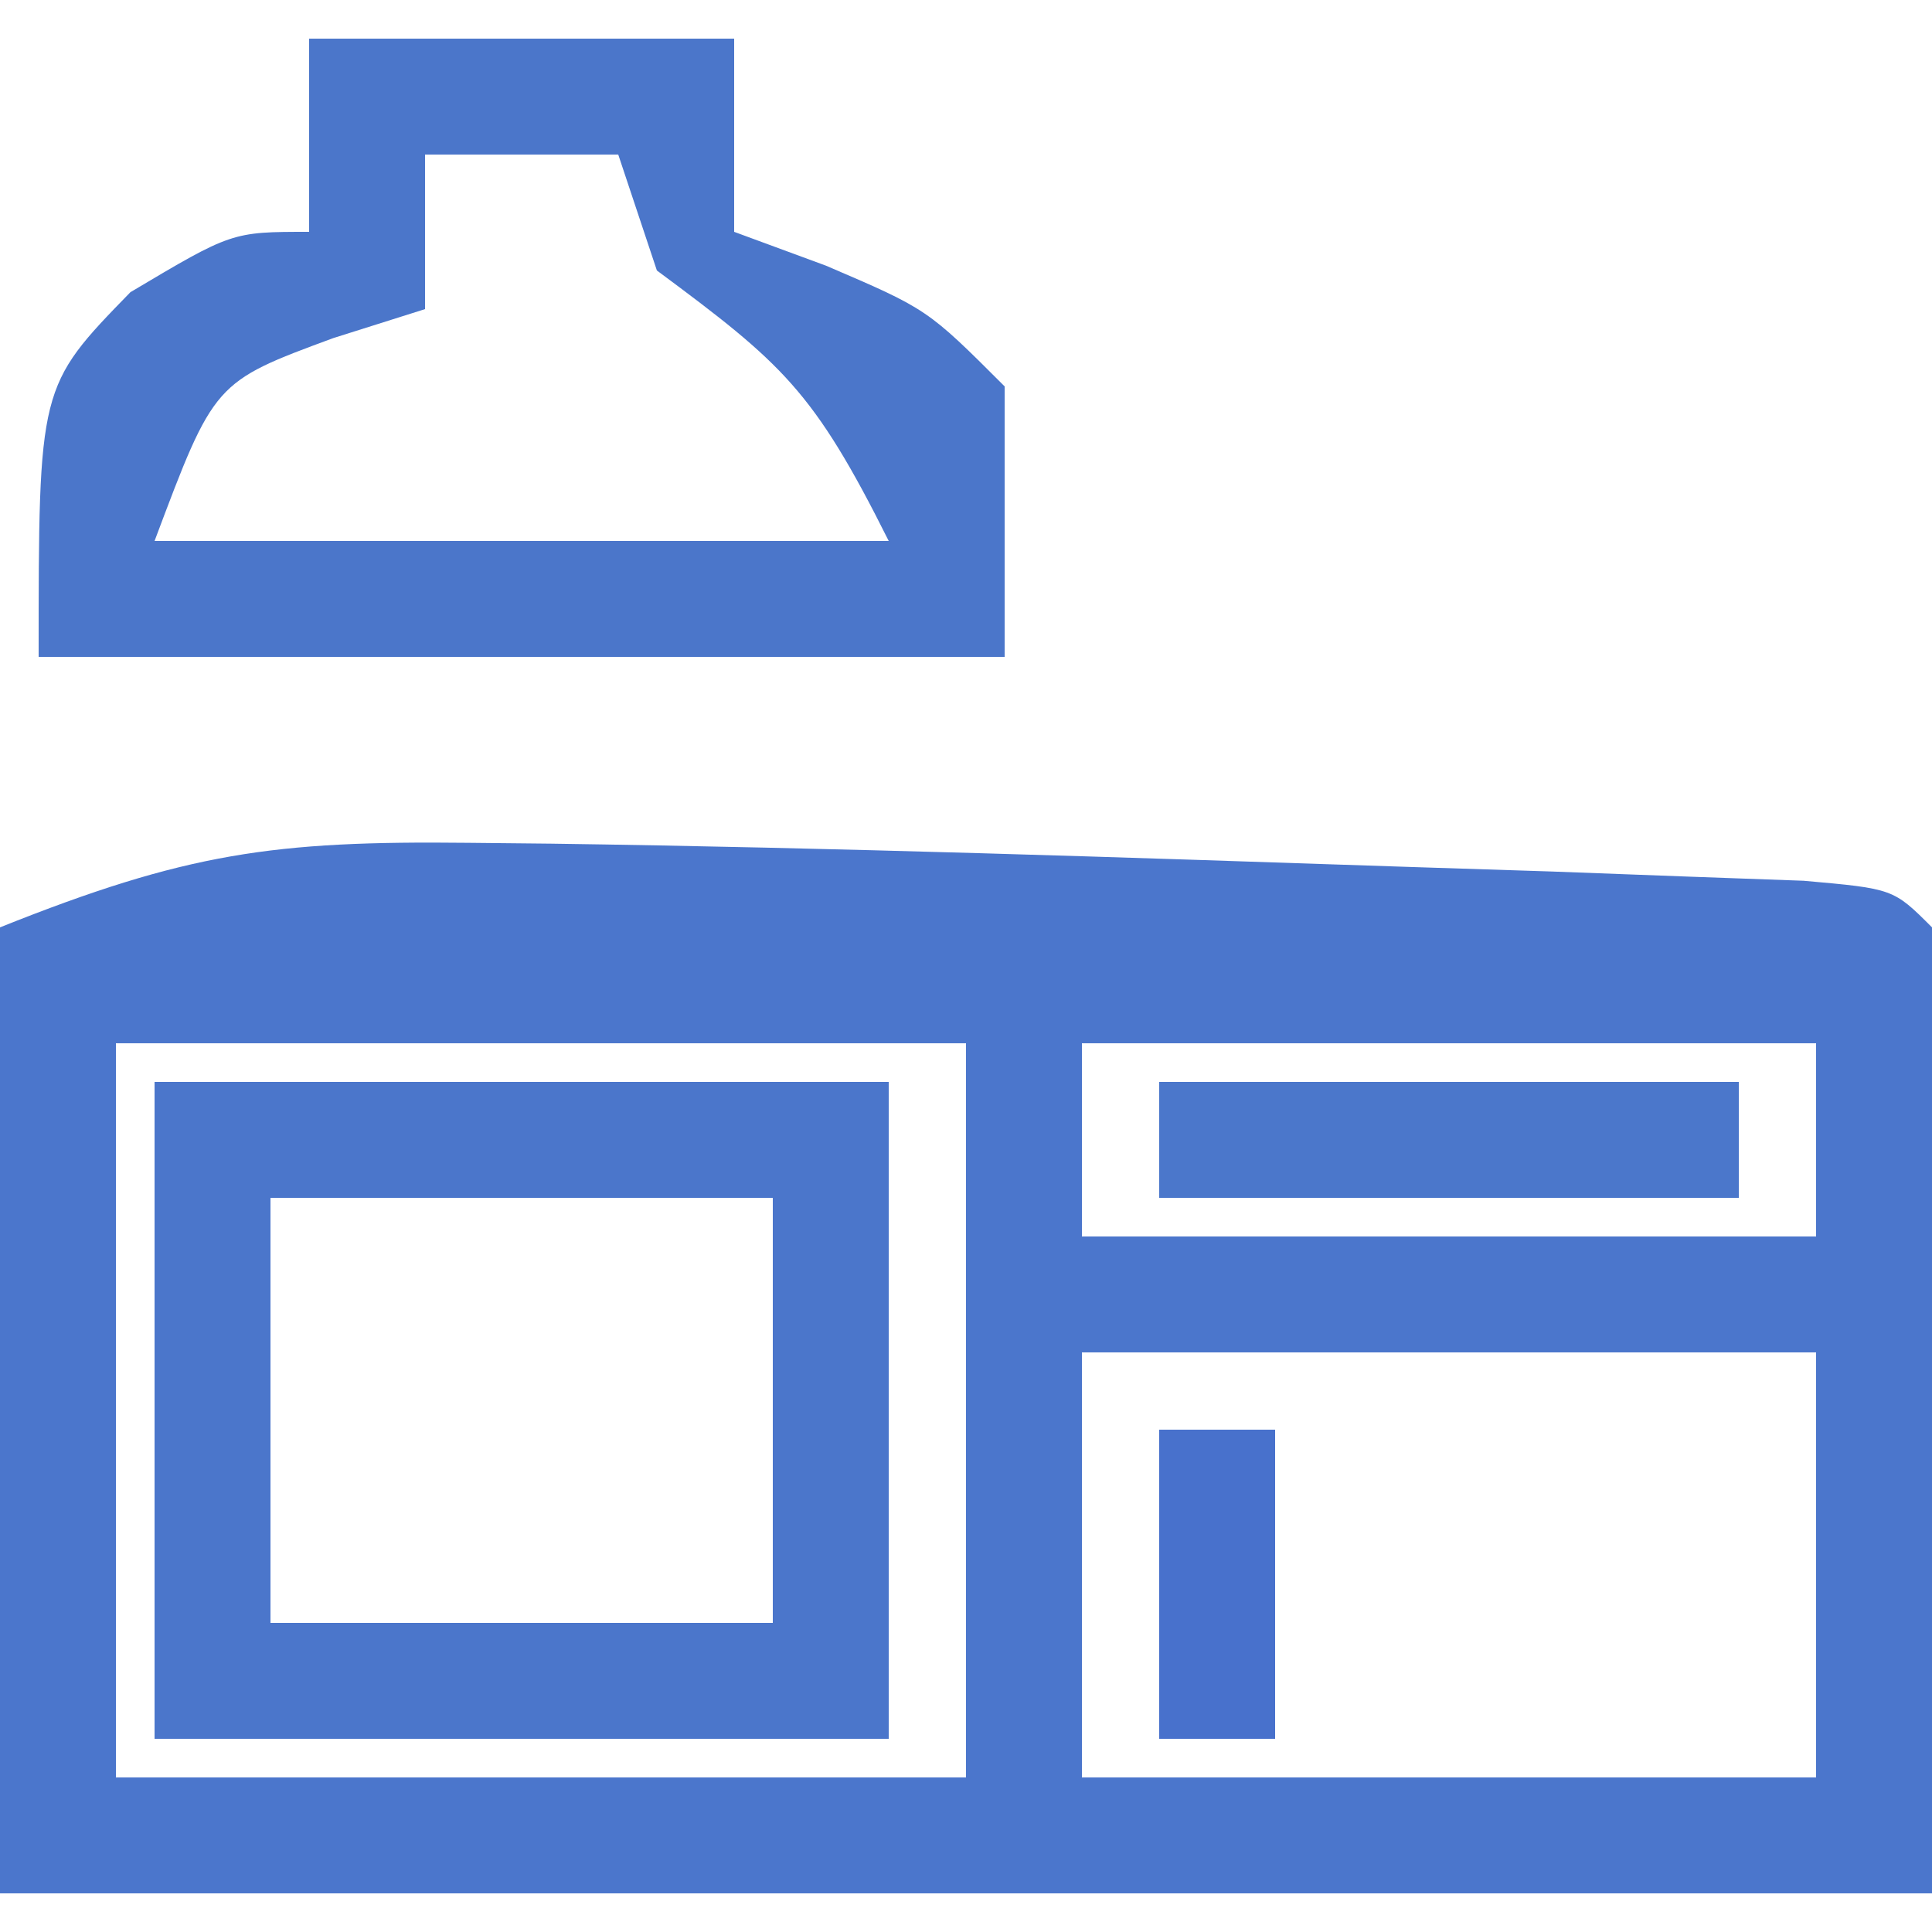
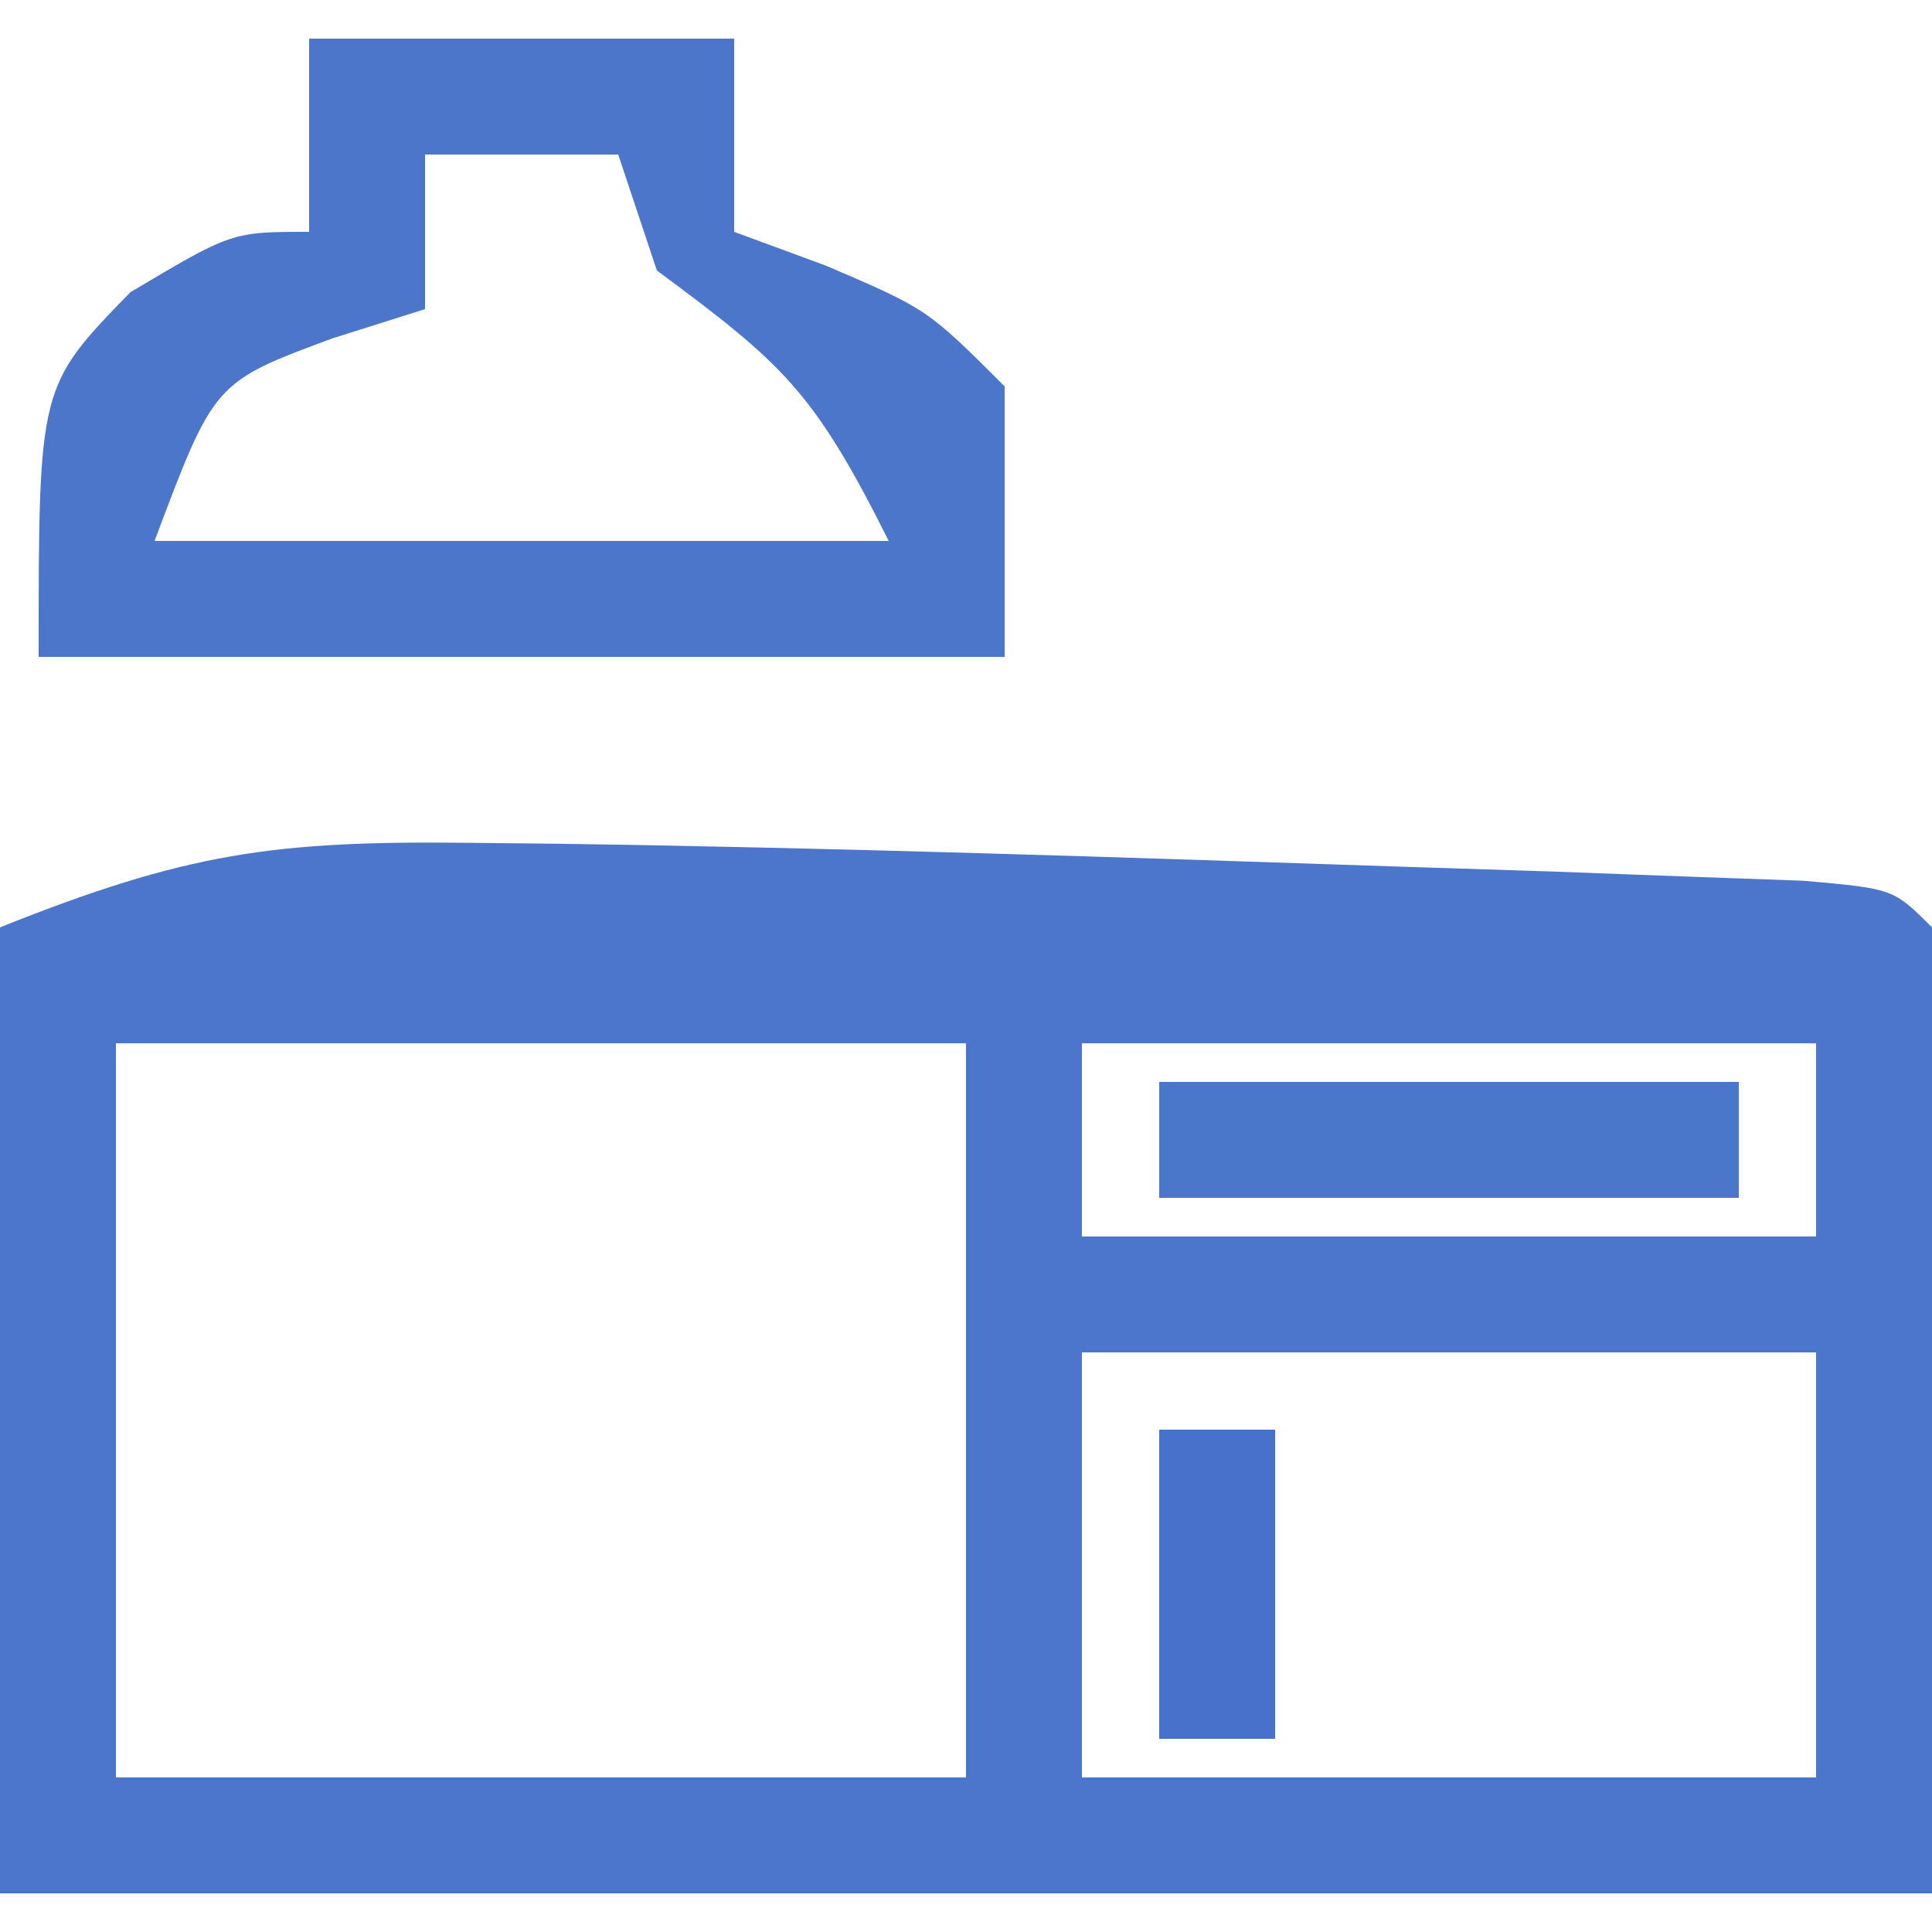
<svg xmlns="http://www.w3.org/2000/svg" version="1.1" width="50" height="50">
  <path d="M0 0 C0.707 0.007 1.414 0.014 2.143 0.022 C9.555 0.126 16.966 0.377 24.375 0.625 C26.193 0.684 26.193 0.684 28.047 0.743 C29.176 0.786 30.305 0.828 31.469 0.871 C32.486 0.908 33.504 0.944 34.553 0.982 C36.875 1.188 36.875 1.188 37.875 2.188 C37.875 10.438 37.875 18.688 37.875 27.188 C21.375 27.188 4.875 27.188 -12.125 27.188 C-12.125 18.938 -12.125 10.688 -12.125 2.188 C-7.303 0.259 -5.04 -0.056 0 0 Z M-9.125 5.188 C-9.125 11.457 -9.125 17.727 -9.125 24.188 C-1.865 24.188 5.395 24.188 12.875 24.188 C12.875 17.918 12.875 11.648 12.875 5.188 C5.615 5.188 -1.645 5.188 -9.125 5.188 Z M15.875 5.188 C15.875 6.838 15.875 8.488 15.875 10.188 C22.145 10.188 28.415 10.188 34.875 10.188 C34.875 8.537 34.875 6.888 34.875 5.188 C28.605 5.188 22.335 5.188 15.875 5.188 Z M15.875 13.188 C15.875 16.817 15.875 20.448 15.875 24.188 C22.145 24.188 28.415 24.188 34.875 24.188 C34.875 20.558 34.875 16.927 34.875 13.188 C28.605 13.188 22.335 13.188 15.875 13.188 Z " fill="#4B76CC" transform="translate(12.125,21.812)" />
  <path d="M0 0 C3.63 0 7.26 0 11 0 C11 1.65 11 3.3 11 5 C11.784 5.289 12.568 5.577 13.375 5.875 C16 7 16 7 18 9 C18 11.31 18 13.62 18 16 C9.75 16 1.5 16 -7 16 C-7 9 -7 9 -4.625 6.562 C-2 5 -2 5 0 5 C0 3.35 0 1.7 0 0 Z M3 3 C3 4.32 3 5.64 3 7 C2.216 7.247 1.433 7.495 0.625 7.75 C-2.456 8.887 -2.456 8.887 -4 13 C2.27 13 8.54 13 15 13 C13.05 9.1 12.254 8.414 9 6 C8.67 5.01 8.34 4.02 8 3 C6.35 3 4.7 3 3 3 Z " fill="#4B76CA" transform="translate(8,1)" />
-   <path d="M0 0 C6.27 0 12.54 0 19 0 C19 5.61 19 11.22 19 17 C12.73 17 6.46 17 0 17 C0 11.39 0 5.78 0 0 Z M3 3 C3 6.63 3 10.26 3 14 C7.29 14 11.58 14 16 14 C16 10.37 16 6.74 16 3 C11.71 3 7.42 3 3 3 Z " fill="#4B76CB" transform="translate(4,28)" />
  <path d="M0 0 C4.95 0 9.9 0 15 0 C15 0.99 15 1.98 15 3 C10.05 3 5.1 3 0 3 C0 2.01 0 1.02 0 0 Z " fill="#4B77CB" transform="translate(30,28)" />
  <path d="M0 0 C0.99 0 1.98 0 3 0 C3 2.64 3 5.28 3 8 C2.01 8 1.02 8 0 8 C0 5.36 0 2.72 0 0 Z " fill="#4871CC" transform="translate(30,37)" />
</svg>